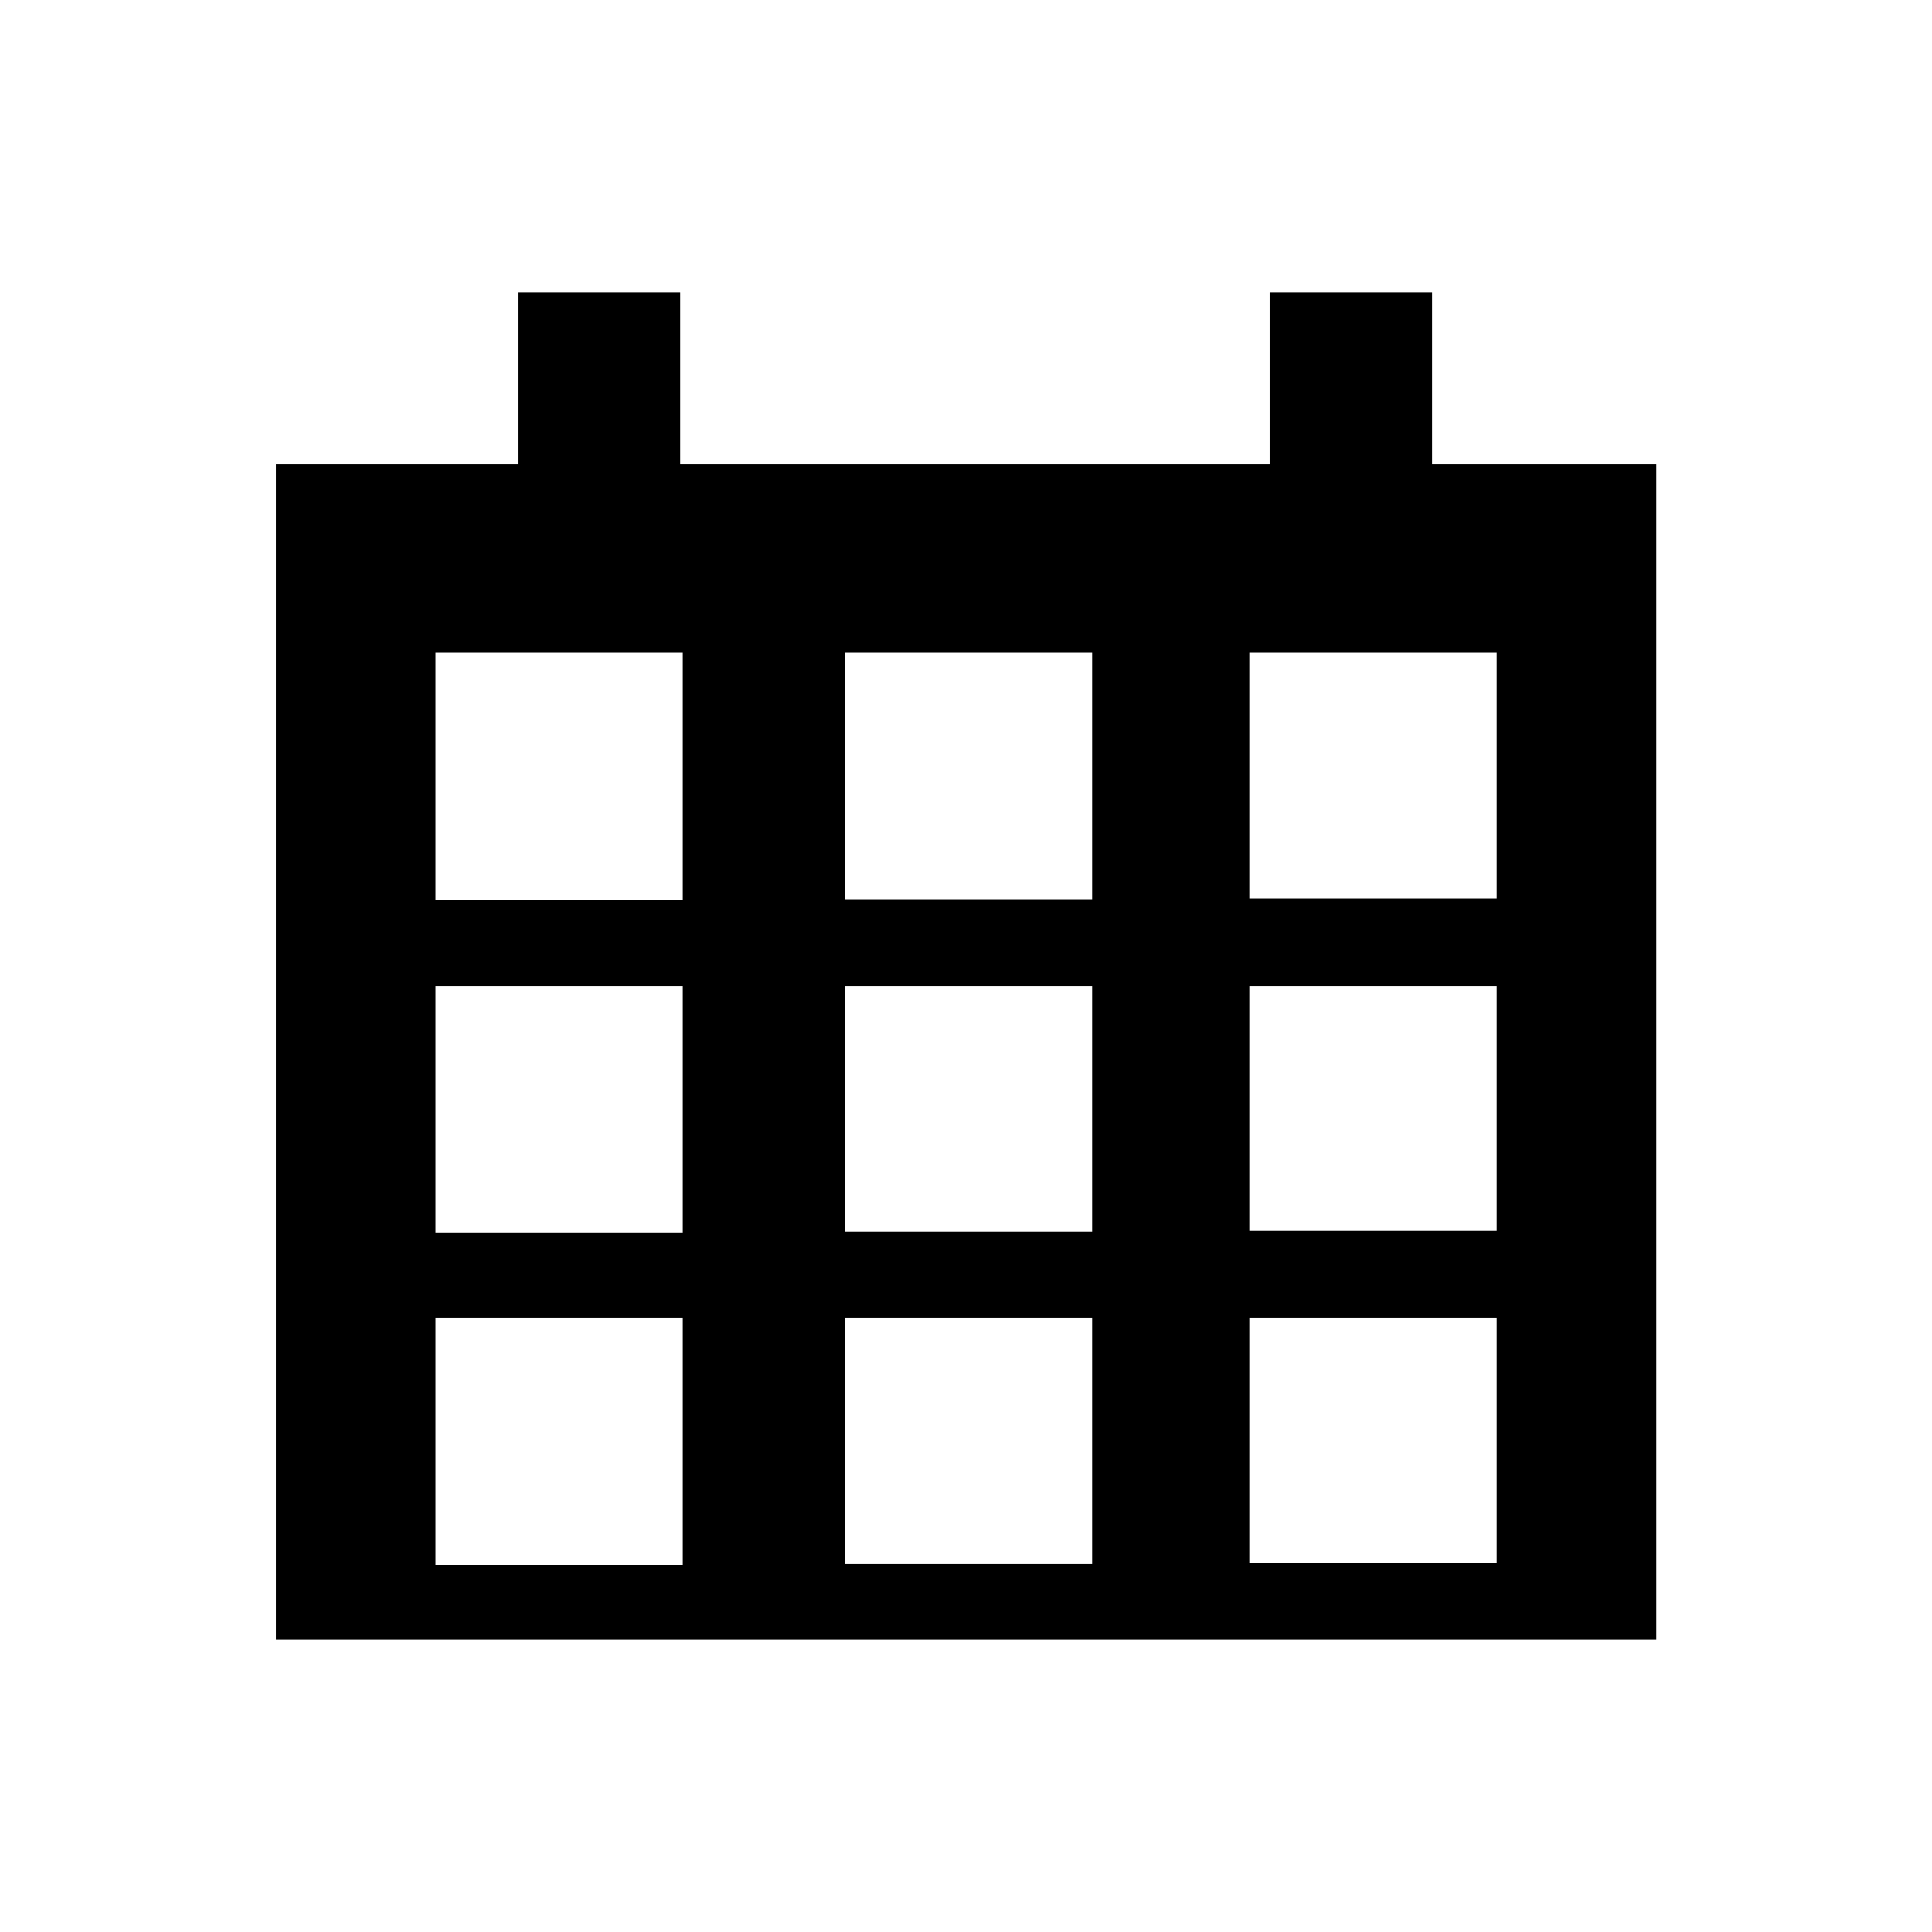
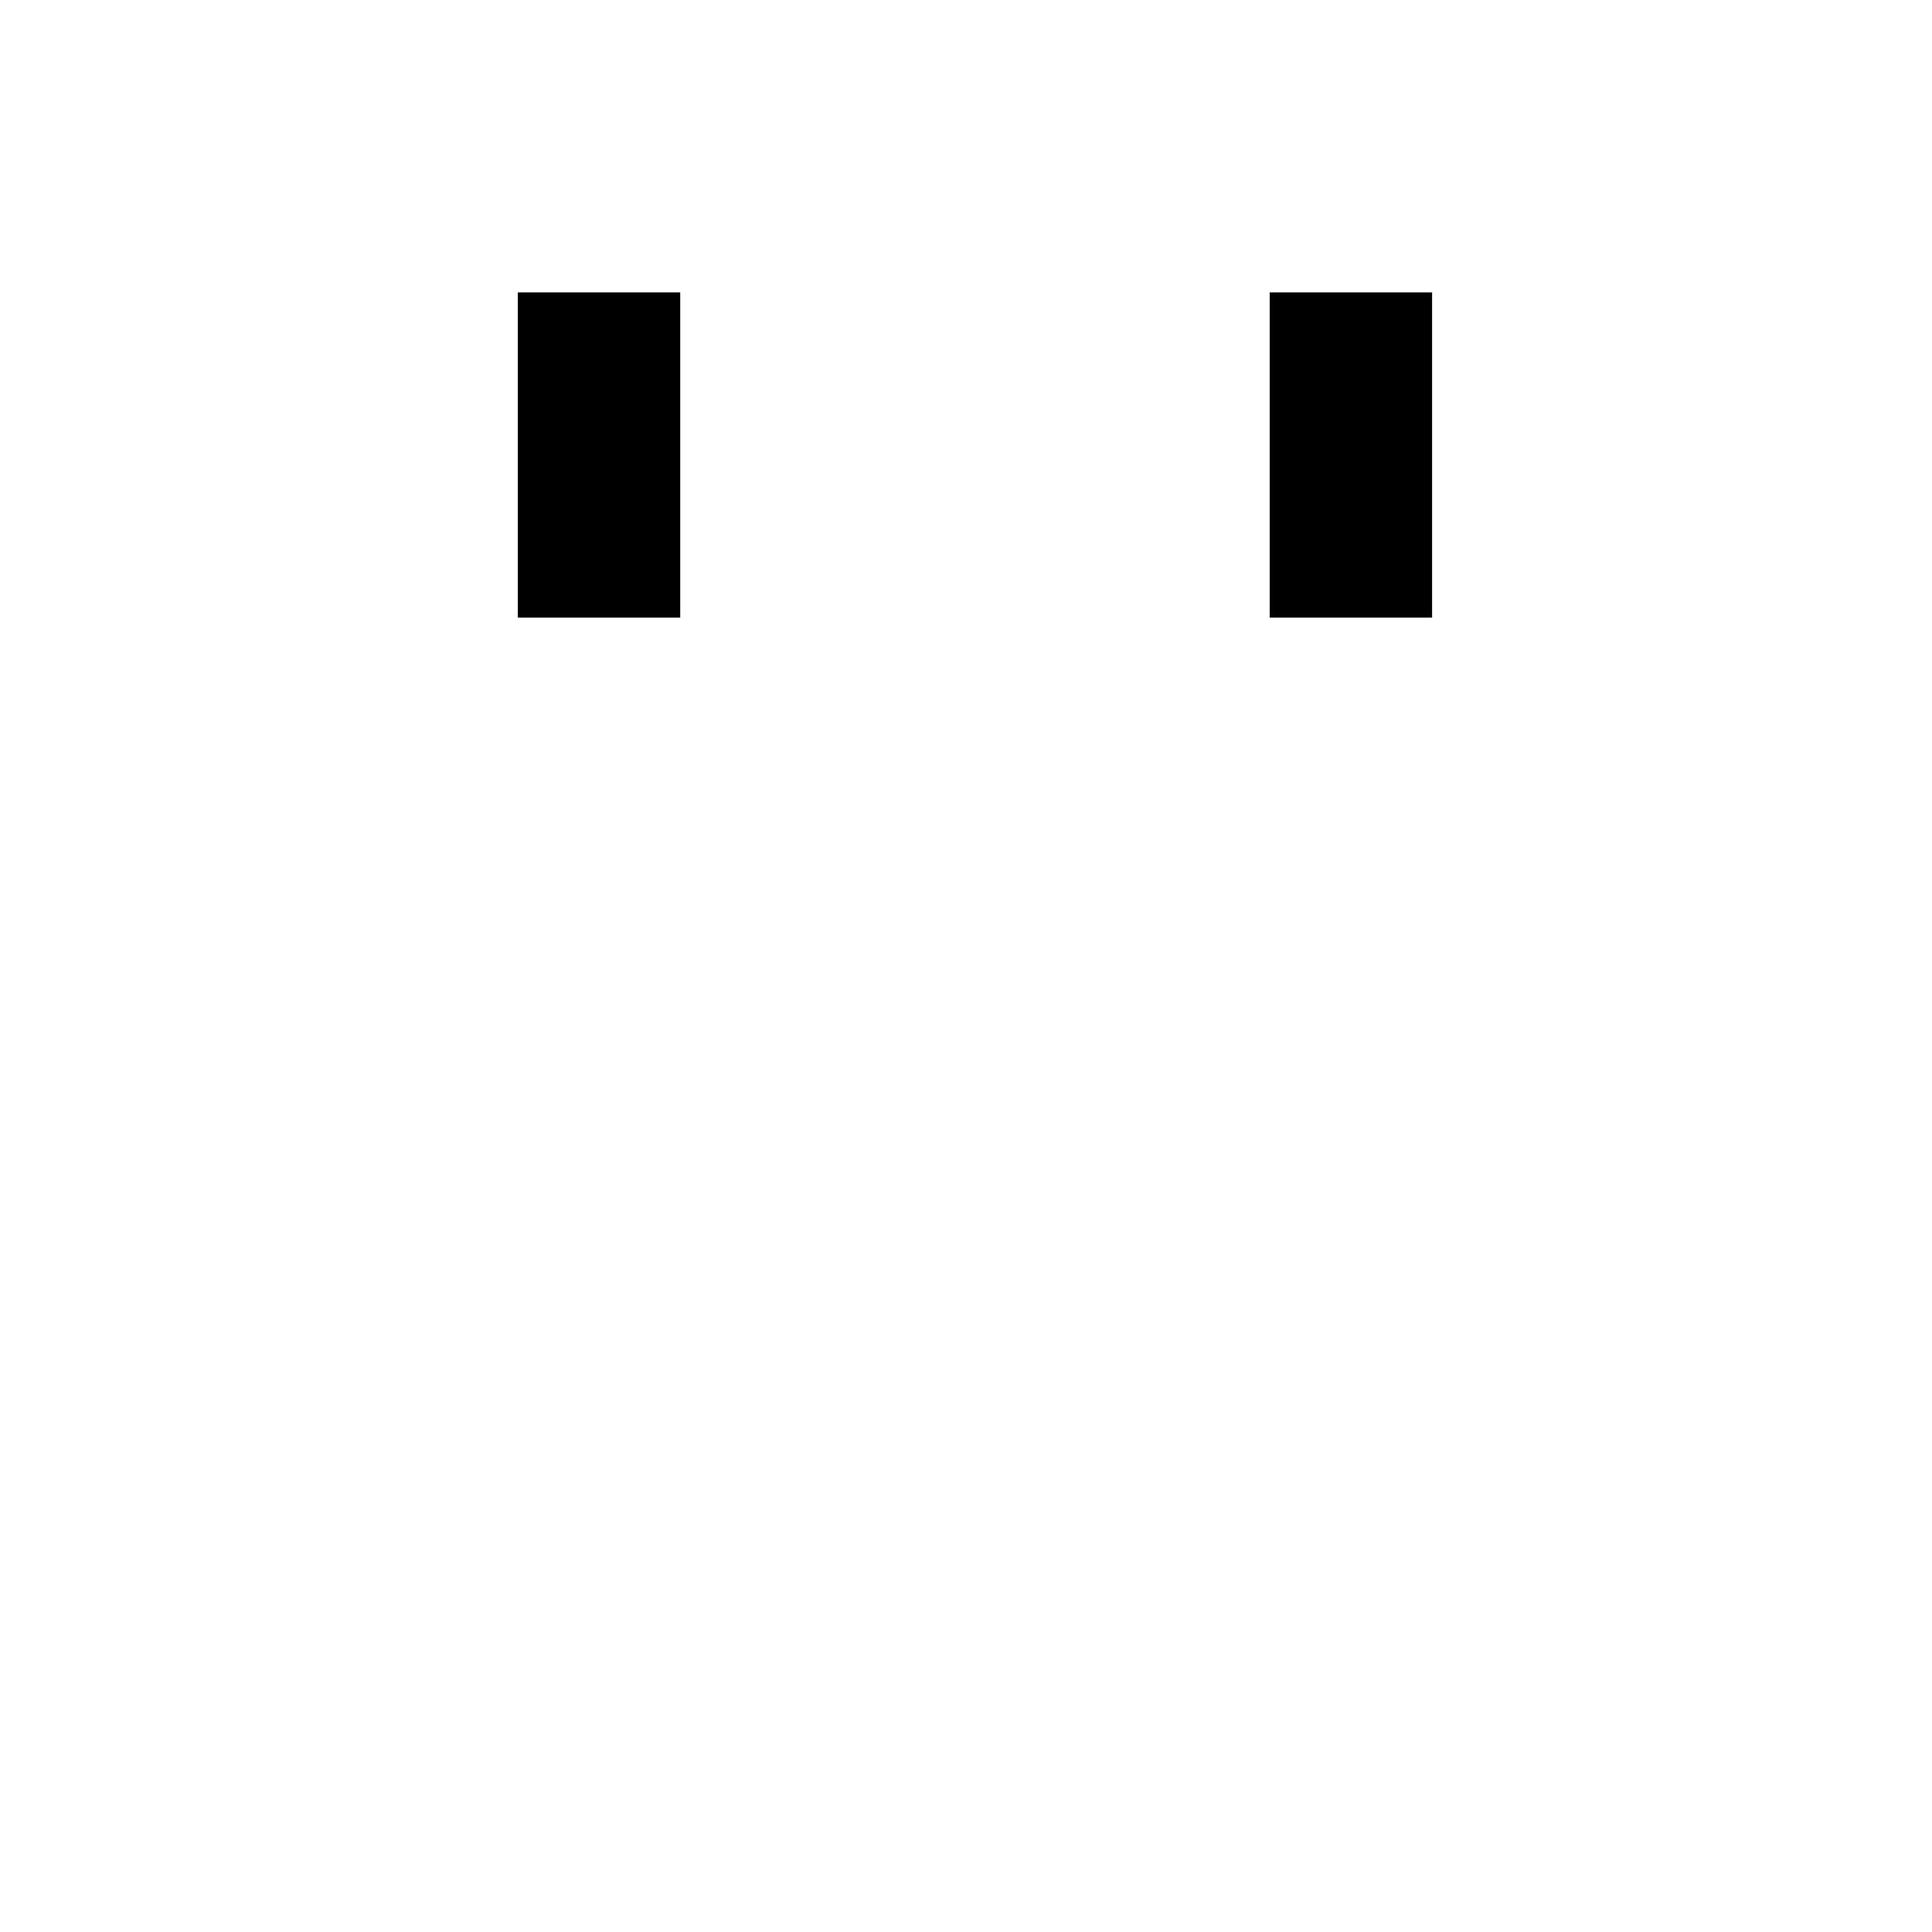
<svg xmlns="http://www.w3.org/2000/svg" viewBox="0 0 96 96">
  <g id="Marketing_planner" data-name="Marketing planner">
-     <path d="M13.71,23.08V81.47H82.3V23.08ZM33.93,77.76H21.64V65.47H33.93Zm0-16.52H21.64V49H33.93Zm0-16.52H21.64V32.43H33.93Zm20.34,33H42V65.47H54.27Zm0-16.52H42V49H54.27Zm0-16.52H42V32.43H54.27Zm20.1,33H62.08V65.47H74.37Zm0-16.52H62.08V49H74.37Zm0-16.52H62.08V32.43H74.37Z" />
    <rect x="25.73" y="14.53" width="8.07" height="16.16" />
    <rect x="63.09" y="14.53" width="8.07" height="16.16" />
  </g>
</svg>